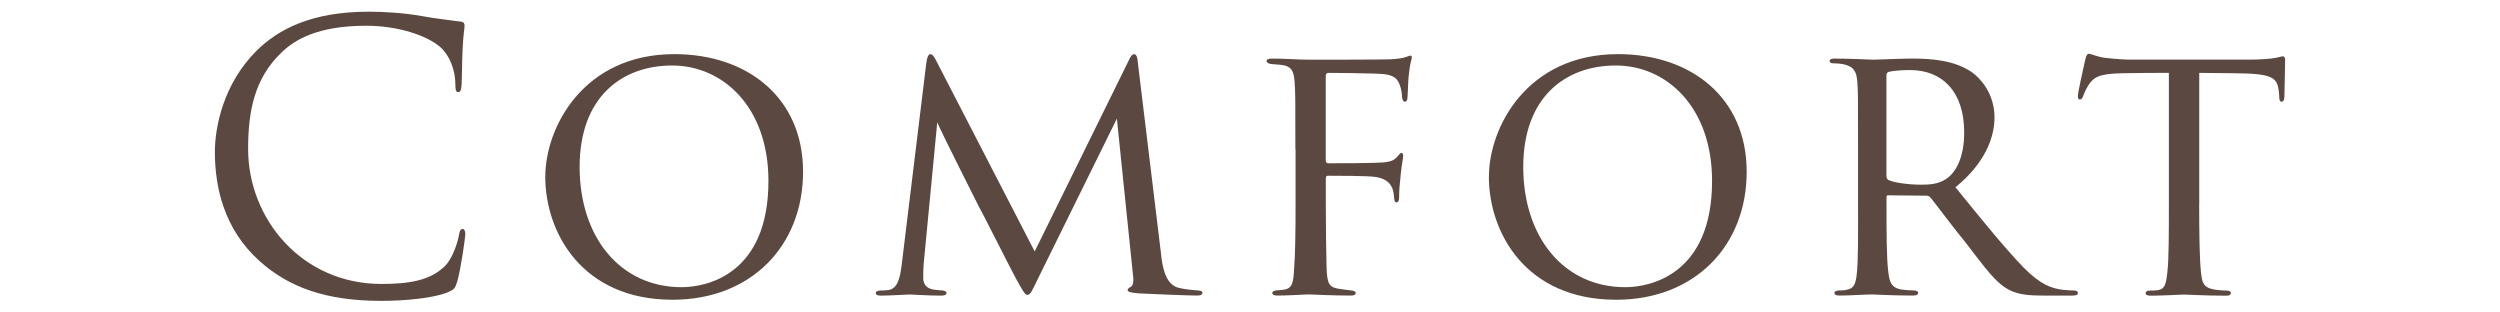
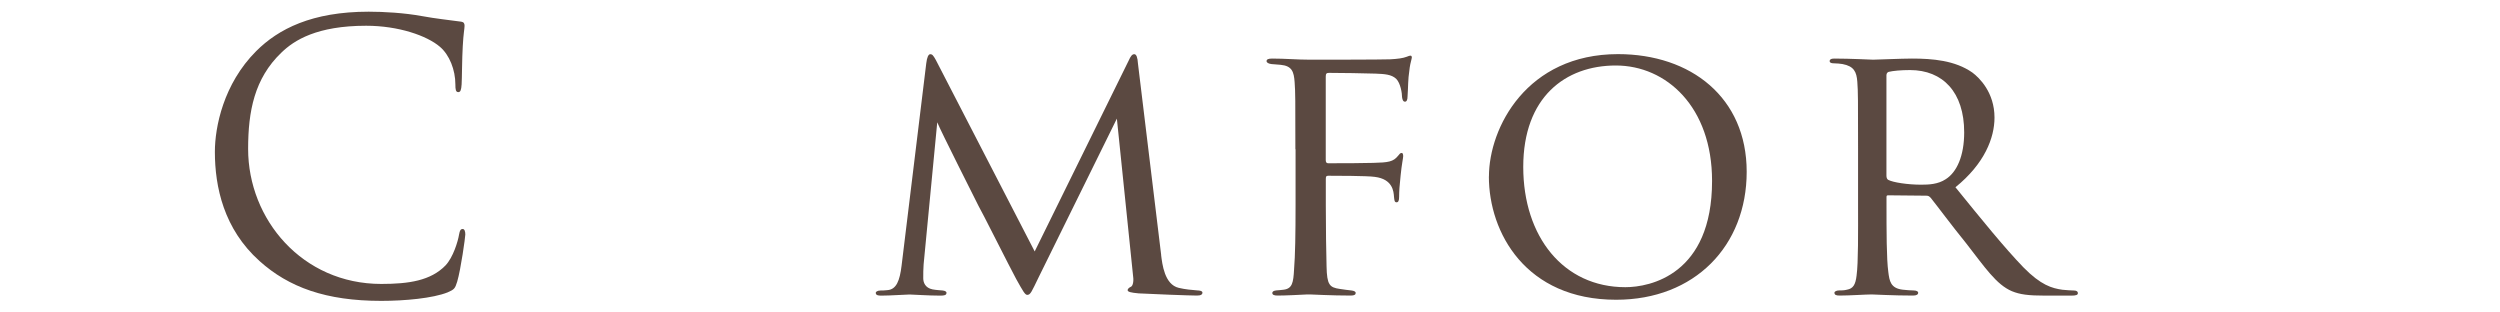
<svg xmlns="http://www.w3.org/2000/svg" id="_レイヤー_2" viewBox="0 0 400 50">
  <defs>
    <style>.cls-1{fill:none;}.cls-2{fill:#5b4941;}</style>
  </defs>
  <g id="_レイヤー_1-2">
    <path class="cls-2" d="M41.52,41.76c-5.72-5.13-7.14-11.86-7.14-17.47,0-3.95,1.36-10.86,6.61-16.11,3.54-3.54,8.91-6.31,18-6.31,2.36,0,5.66.18,8.55.71,2.24.41,4.07.59,6.26.89.41.06.53.29.53.65,0,.47-.18,1.18-.29,3.3-.12,1.95-.12,5.19-.18,6.08-.06.89-.18,1.24-.53,1.24-.41,0-.47-.41-.47-1.24,0-2.3-.94-4.72-2.48-6.02-2.07-1.77-6.61-3.36-11.8-3.36-7.85,0-11.51,2.3-13.57,4.31-4.31,4.13-5.31,9.38-5.31,15.4,0,11.27,8.67,21.6,21.3,21.6,4.43,0,7.91-.53,10.27-2.95,1.24-1.3,2.01-3.89,2.18-4.96.12-.65.24-.88.59-.88.29,0,.41.41.41.88,0,.41-.71,5.55-1.3,7.55-.35,1.12-.47,1.24-1.53,1.71-2.36.94-6.84,1.36-10.62,1.36-8.85,0-14.81-2.18-19.47-6.37Z" />
-     <path class="cls-2" d="M87.25,28.25c0-7.85,6.08-19.59,20.65-19.59,11.68,0,20.59,6.96,20.59,18.82s-8.32,20.48-20.89,20.48c-14.46,0-20.36-10.74-20.36-19.71ZM122.95,28.95c0-11.86-7.32-18.47-15.4-18.47s-14.81,5.07-14.81,16.23,6.43,19.24,16.34,19.24c3.95,0,13.87-2.01,13.87-16.99Z" />
    <path class="cls-2" d="M185.78,40.81c.18,1.42.53,4.72,2.83,5.25,1,.24,2.18.35,3.01.41.24,0,.77.06.77.35s-.24.47-.88.47c-1.06,0-7.44-.24-9.32-.35-1.3-.12-1.77-.24-1.77-.53,0-.18.24-.41.53-.53s.47-.83.35-1.65l-2.6-25.25-12.51,25.37c-1.12,2.3-1.3,2.83-1.83,2.83-.35,0-.65-.53-1.77-2.54-.94-1.71-5.67-11.15-6.02-11.68-.35-.71-6.14-12.16-6.61-13.39l-2.18,22.72c-.06.83-.06,1.36-.06,2.24,0,.65.3,1.53,1.48,1.77.65.12,1.06.12,1.65.18.47.06.59.24.59.35,0,.41-.35.47-1,.47-1.89,0-4.43-.18-4.9-.18-.59,0-3.07.18-4.54.18-.53,0-.88-.06-.88-.47,0-.12.24-.35.77-.35.41,0,.47,0,1.12-.06,1.42-.12,1.95-1.53,2.24-3.89l3.95-32.39c.12-1,.35-1.47.65-1.47s.47.18.89.94l15.81,30.62,15.05-30.56c.29-.65.53-1,.88-1s.53.53.59,1.47l3.72,30.68Z" />
    <path class="cls-2" d="M207.26,23.88c0-7.73,0-9.15-.12-10.74-.12-1.65-.41-2.6-2.24-2.77-.53-.06-.94-.06-1.48-.12-.47-.06-.77-.24-.77-.47,0-.29.29-.41.89-.41,2.12,0,4.07.18,6.02.18.88,0,11.62,0,12.86-.06,1.18-.06,2.07-.18,2.66-.41.29-.12.47-.18.59-.18.18,0,.29.18.18.53-.12.41-.3,1.24-.35,1.83-.24,1.53-.18,2.6-.29,4.13,0,.65-.18.88-.41.88-.29,0-.41-.29-.47-.71,0-.65-.24-2.24-.94-2.95-.77-.71-1.83-.77-3.3-.83-2.54-.06-4.84-.12-7.44-.12-.41,0-.53.12-.53.59v13.34c0,.29.06.53.41.53,2.42,0,5.25,0,7.2-.06,2.42-.06,3.19-.18,3.95-1.12.24-.29.35-.47.59-.47.18,0,.24.24.24.53s-.24,1.3-.41,3.07c-.18,1.59-.24,2.6-.24,3.42,0,.59-.12.88-.41.88-.35,0-.35-.35-.41-.88-.06-.83-.18-2.83-3.07-3.19-1.18-.18-6.49-.18-7.43-.18-.35,0-.41.12-.41.53v4.13c0,3.95.06,7.49.12,9.85.06,2.95.47,3.36,2.12,3.6.77.12,1.3.18,1.83.24.47.06.71.18.71.41s-.18.41-.77.41c-3.07,0-6.31-.18-6.55-.18h-.41c-1.12.06-3.54.18-4.78.18-.53,0-.83-.12-.83-.41,0-.18.12-.35.59-.41.59-.06.88-.06,1.24-.12,1.36-.18,1.54-1.12,1.65-3.25.18-2.18.24-5.66.24-10.38v-8.85Z" />
    <path class="cls-2" d="M238.23,28.25c0-7.85,6.08-19.59,20.65-19.59,11.68,0,20.59,6.96,20.59,18.82s-8.32,20.48-20.89,20.48c-14.46,0-20.36-10.74-20.36-19.71ZM273.93,28.95c0-11.86-7.32-18.47-15.4-18.47s-14.81,5.07-14.81,16.23,6.43,19.24,16.34,19.24c3.95,0,13.87-2.01,13.87-16.99Z" />
    <path class="cls-2" d="M297.29,23.88c0-7.79,0-9.21-.12-10.8-.12-1.59-.53-2.48-2.36-2.83-.35-.06-.94-.12-1.42-.12-.41,0-.65-.12-.65-.35s.18-.41.71-.41c2.54,0,6.14.18,6.25.18.53,0,4.54-.18,6.2-.18,3.3,0,6.9.29,9.68,2.24,1.12.83,3.54,3.19,3.54,7.2,0,3.25-1.59,7.38-6.25,11.15,4.31,5.31,7.85,9.68,10.86,12.8,2.83,2.89,4.6,3.36,6.25,3.6.41.06,1.65.12,1.83.12.47,0,.65.18.65.41,0,.29-.24.41-1.06.41h-4.13c-2.77,0-4.07-.18-5.37-.71-2.48-1.06-4.25-3.72-7.32-7.67-2.3-2.83-4.66-6.02-5.66-7.26-.24-.24-.35-.35-.71-.35l-6.08-.06c-.24,0-.29.06-.29.29v.83c0,4.72,0,9.03.29,11.15.18,1.42.35,2.6,2.3,2.83.59.06,1.24.12,1.71.12.53,0,.77.18.77.35,0,.29-.24.47-.83.47-3.07,0-6.37-.18-6.61-.18-.94,0-3.54.18-5.13.18-.59,0-.83-.12-.83-.47,0-.18.35-.35.71-.35.41,0,.83,0,1.3-.12,1-.18,1.36-.83,1.53-2.24.29-2.12.24-6.96.24-11.39v-8.85ZM301.83,28.07c0,.3.06.59.29.71.77.41,3.13.77,5.25.77,1.24,0,2.71-.06,3.95-.88,1.77-1.12,2.95-3.72,2.95-7.49,0-6.43-3.42-9.97-8.67-9.97-1.47,0-2.71.12-3.42.29-.18.06-.35.24-.35.53v16.05Z" />
-     <path class="cls-2" d="M351.87,32.73c0,4.54.06,8.73.29,10.92.18,1.42.29,2.24,1.77,2.6.71.18,1.83.24,2.3.24s.71.18.71.35c0,.29-.18.47-.77.47-3.01,0-6.49-.18-6.73-.18s-3.72.18-5.25.18c-.65,0-.89-.12-.89-.41,0-.18.18-.41.65-.41s.83,0,1.3-.06c1.12-.18,1.3-.89,1.53-2.89.24-2.12.24-6.37.24-10.8V11.66c-1.95,0-5.07,0-7.43.06-3.78.06-4.6.65-5.43,1.89-.53.83-.77,1.53-.88,1.83-.18.41-.29.47-.53.47s-.29-.24-.29-.53c-.06-.35.83-4.25,1.18-5.84.18-.71.35-.94.53-.94.41,0,1.53.53,2.6.65,2.06.24,3.72.29,3.78.29h19.35c1.65,0,3.42-.12,4.25-.29.77-.18.94-.24,1.12-.24.24,0,.35.29.35.53,0,1.65-.12,5.55-.12,6.02,0,.53-.24.71-.41.71-.29,0-.41-.24-.41-.71,0-.18,0-.24-.06-.83-.24-2.36-1-2.95-6.96-3.01-2.24,0-4.07-.06-5.78-.06v21.07Z" />
-     <rect class="cls-1" width="400" height="50" />
  </g>
</svg>